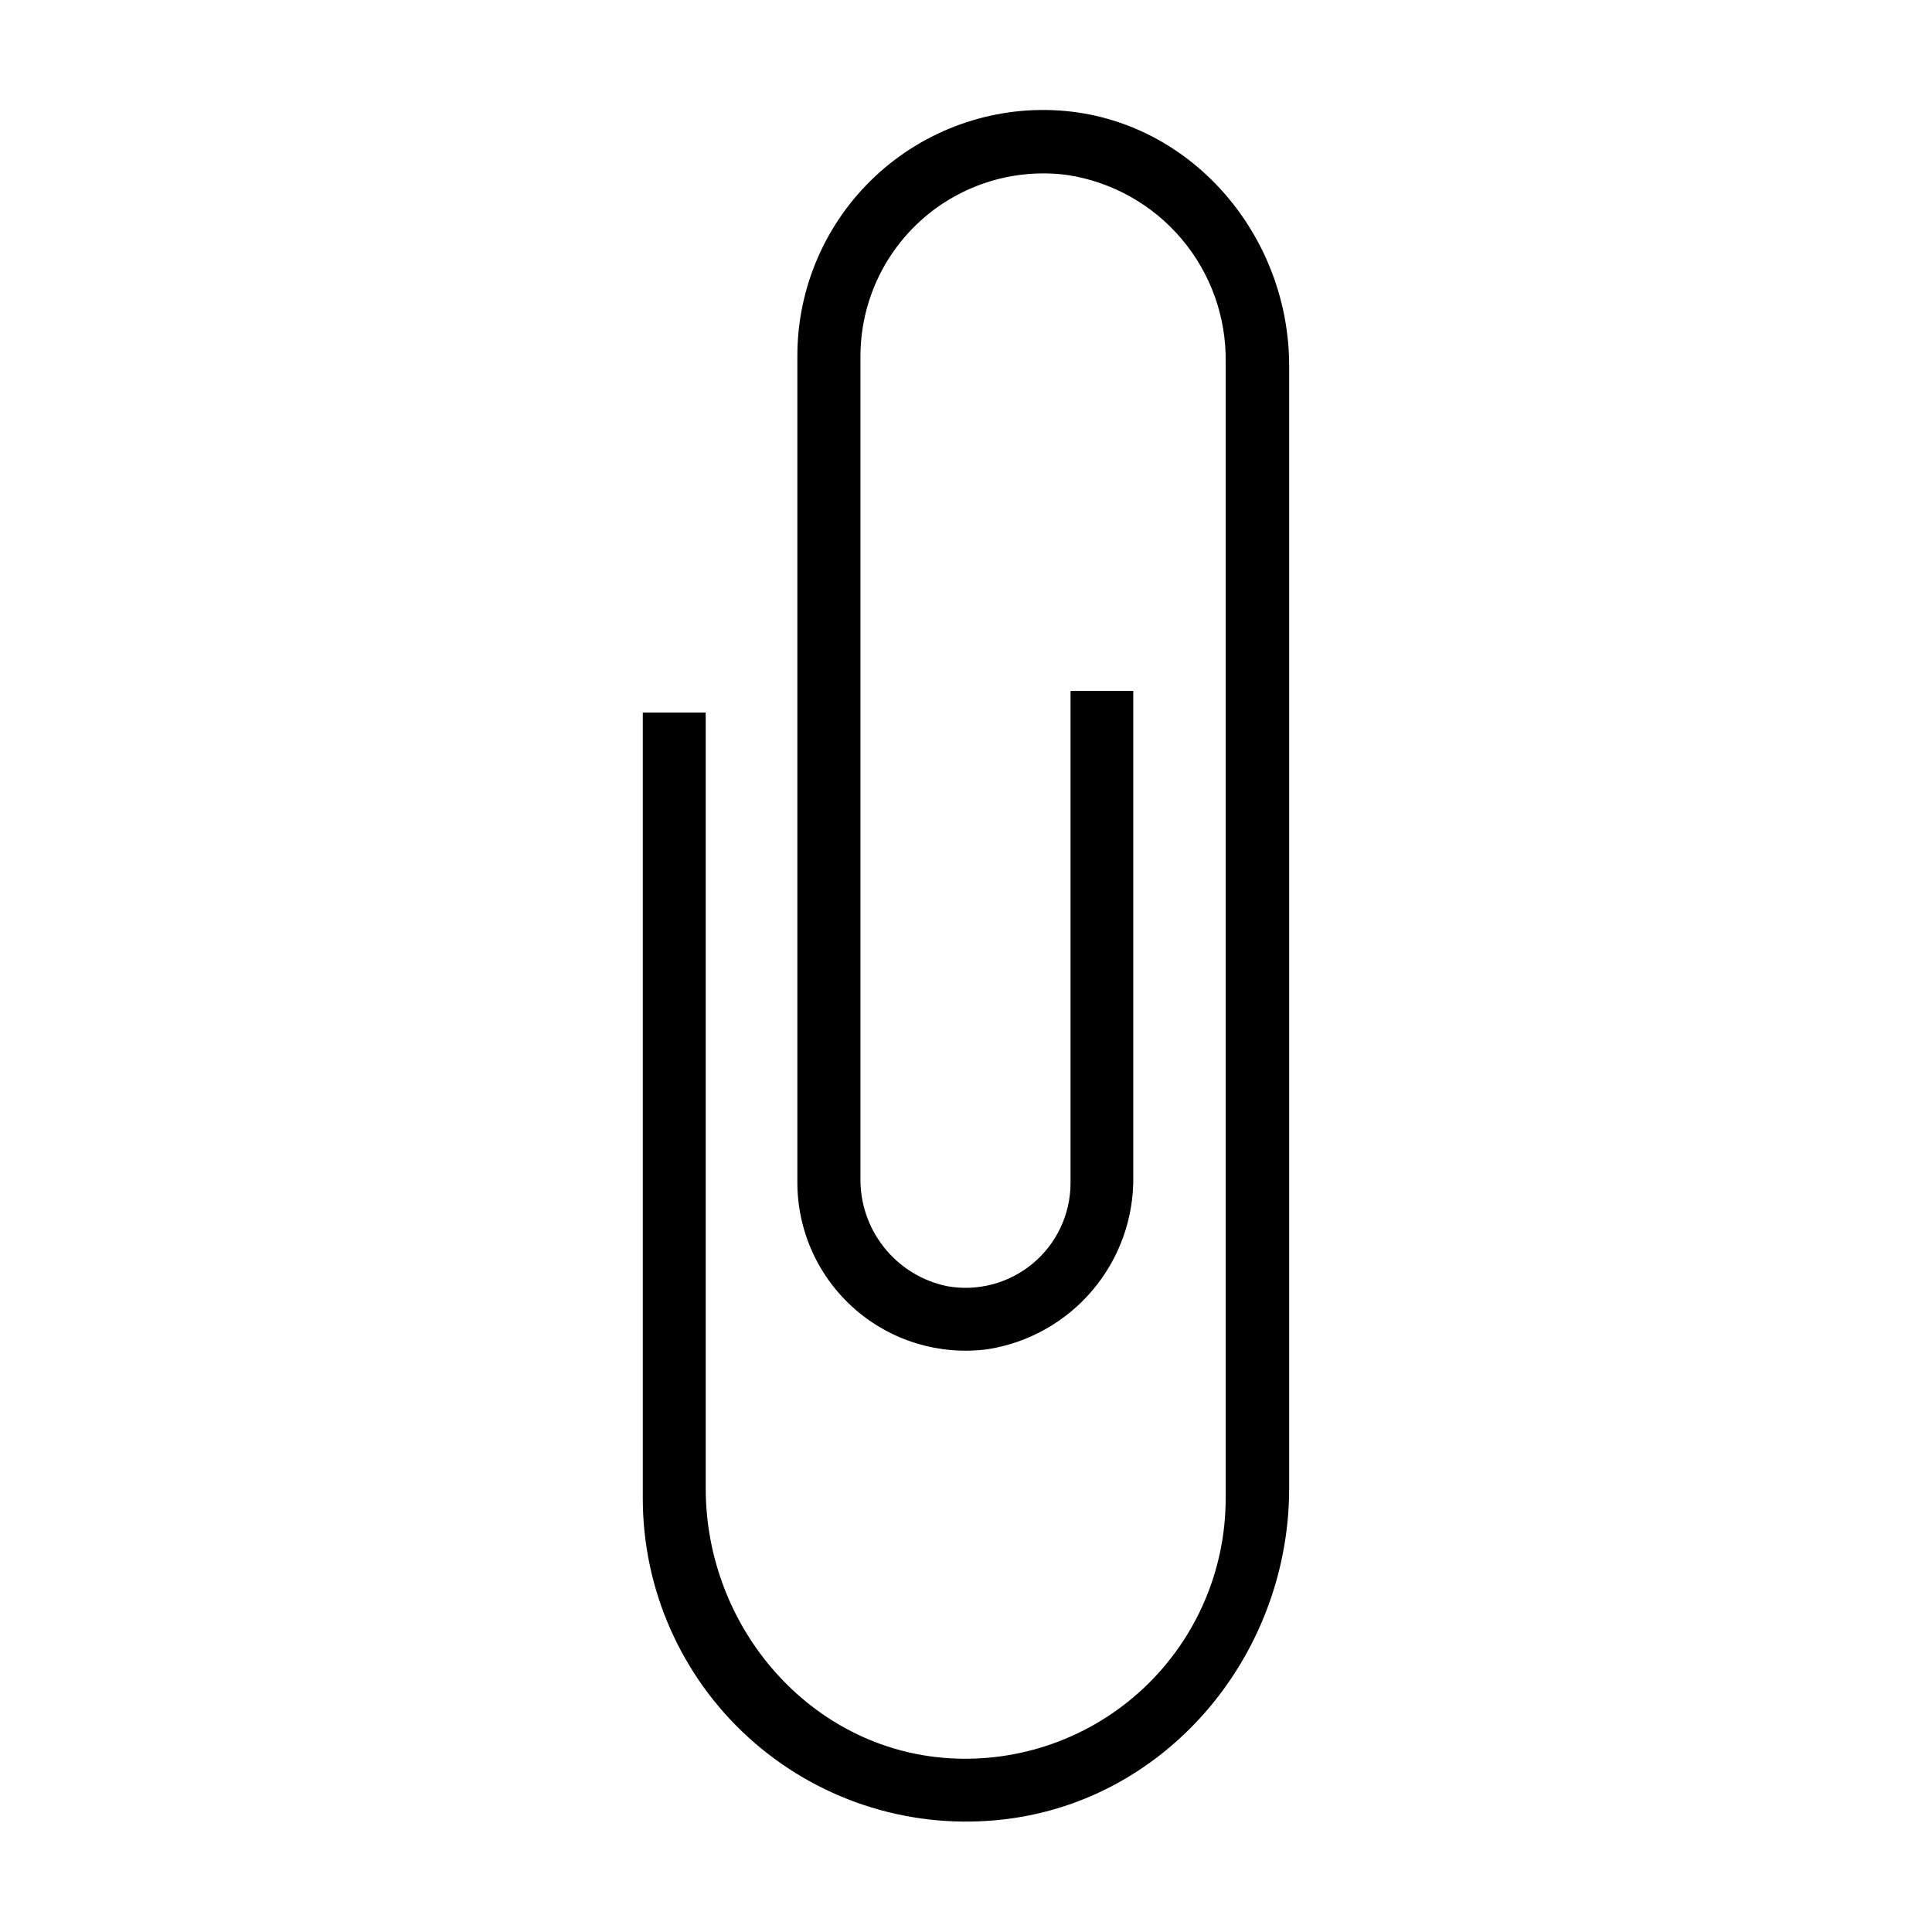
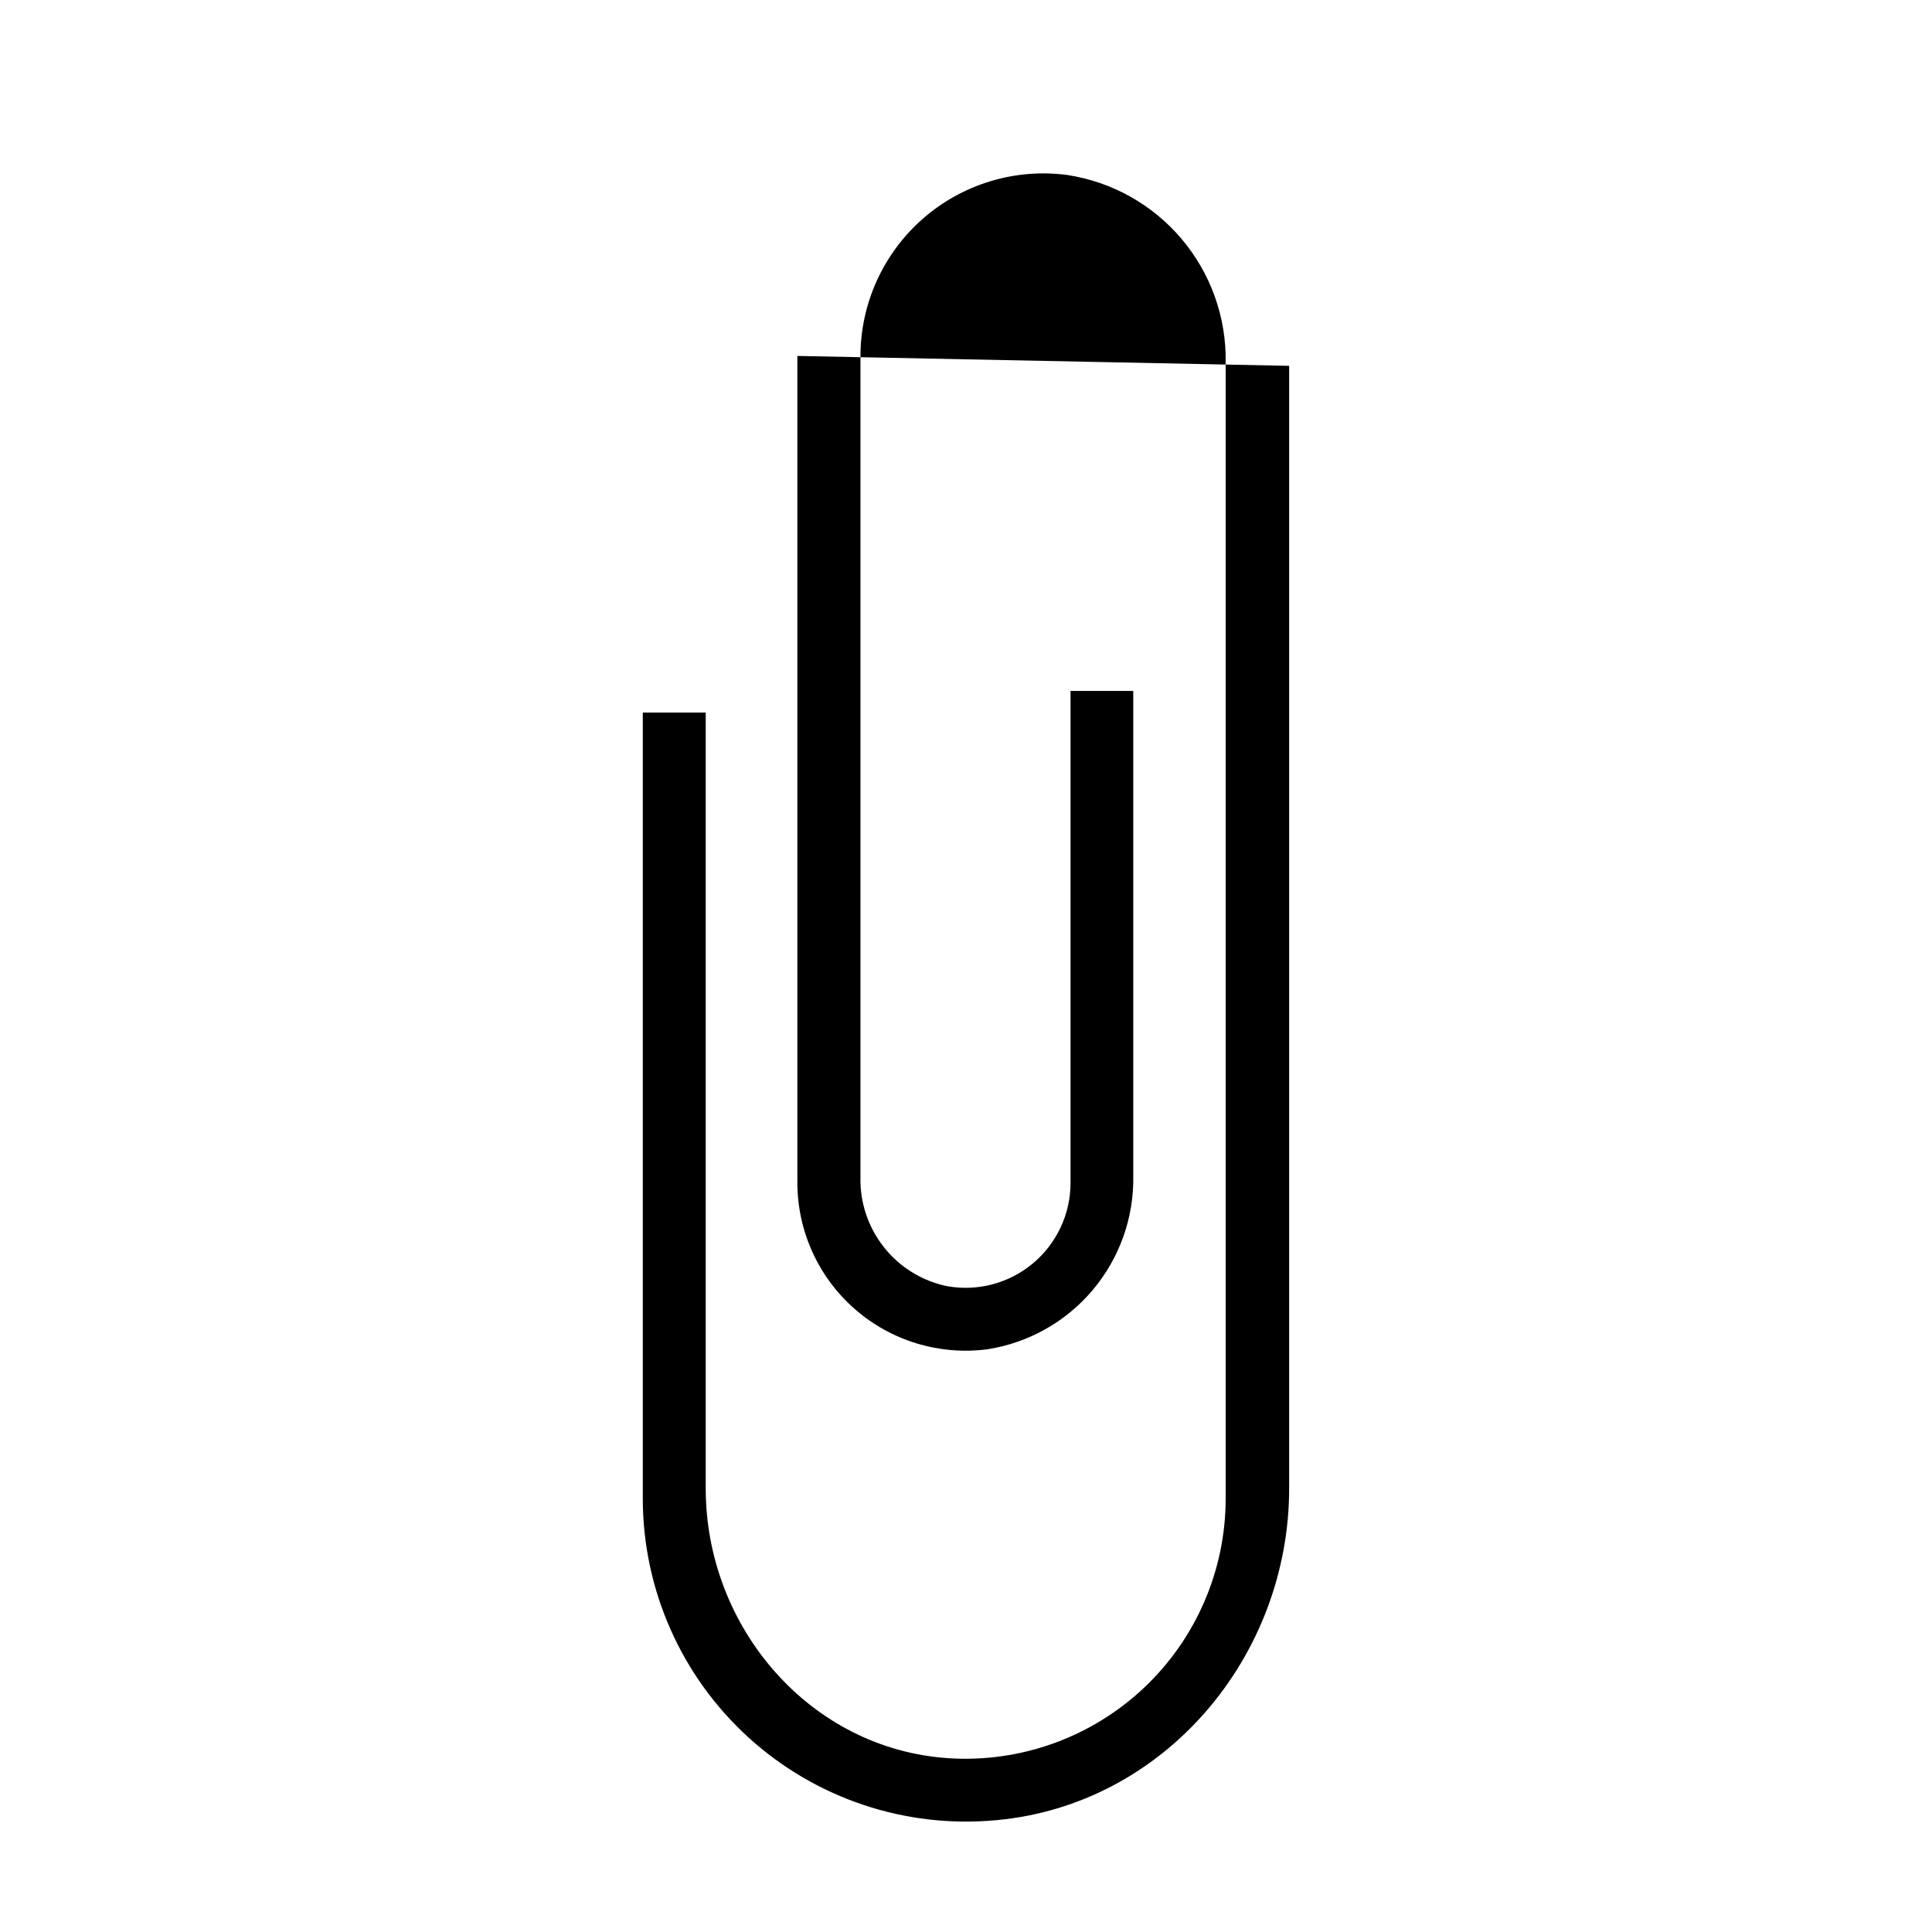
<svg xmlns="http://www.w3.org/2000/svg" fill="#000000" width="800px" height="800px" version="1.1" viewBox="144 144 512 512">
-   <path d="m485.64 240.95v252.61 3.324 41.516c0 44.688-33.102 83.934-77.637 87.965-24.004 2.258-47.852-5.711-65.68-21.949-17.824-16.234-27.984-39.234-27.977-63.344v-208.23h16.676v205.61c0 36.828 27.66 69.121 64.387 71.492 19.031 1.223 37.719-5.484 51.625-18.531s21.793-31.27 21.781-50.34v-44.387-3.125-253.57c0.184-11.953-3.973-23.57-11.699-32.695-7.727-9.125-18.5-15.141-30.32-16.93-13.816-1.812-27.746 2.414-38.23 11.594-10.484 9.184-16.508 22.434-16.535 36.367v217.6c-0.164 6.738 2.039 13.324 6.227 18.609 4.191 5.285 10.098 8.934 16.699 10.309 8.098 1.461 16.426-0.738 22.746-6.008 6.32-5.269 9.984-13.07 10-21.297v-130.44h16.625v128.57c0.184 11.027-3.629 21.746-10.73 30.18-7.102 8.438-17.016 14.02-27.91 15.719-12.695 1.664-25.496-2.211-35.137-10.637-9.641-8.426-15.195-20.59-15.242-33.395v-219.21c-0.012-18.027 7.445-35.25 20.602-47.578 13.156-12.324 30.832-18.648 48.82-17.461 34.715 2.316 60.91 32.898 60.91 67.66z" />
+   <path d="m485.64 240.95v252.61 3.324 41.516c0 44.688-33.102 83.934-77.637 87.965-24.004 2.258-47.852-5.711-65.68-21.949-17.824-16.234-27.984-39.234-27.977-63.344v-208.23h16.676v205.61c0 36.828 27.66 69.121 64.387 71.492 19.031 1.223 37.719-5.484 51.625-18.531s21.793-31.27 21.781-50.34v-44.387-3.125-253.57c0.184-11.953-3.973-23.57-11.699-32.695-7.727-9.125-18.5-15.141-30.32-16.93-13.816-1.812-27.746 2.414-38.23 11.594-10.484 9.184-16.508 22.434-16.535 36.367v217.6c-0.164 6.738 2.039 13.324 6.227 18.609 4.191 5.285 10.098 8.934 16.699 10.309 8.098 1.461 16.426-0.738 22.746-6.008 6.32-5.269 9.984-13.07 10-21.297v-130.44h16.625v128.57c0.184 11.027-3.629 21.746-10.73 30.18-7.102 8.438-17.016 14.02-27.91 15.719-12.695 1.664-25.496-2.211-35.137-10.637-9.641-8.426-15.195-20.59-15.242-33.395v-219.21z" />
</svg>